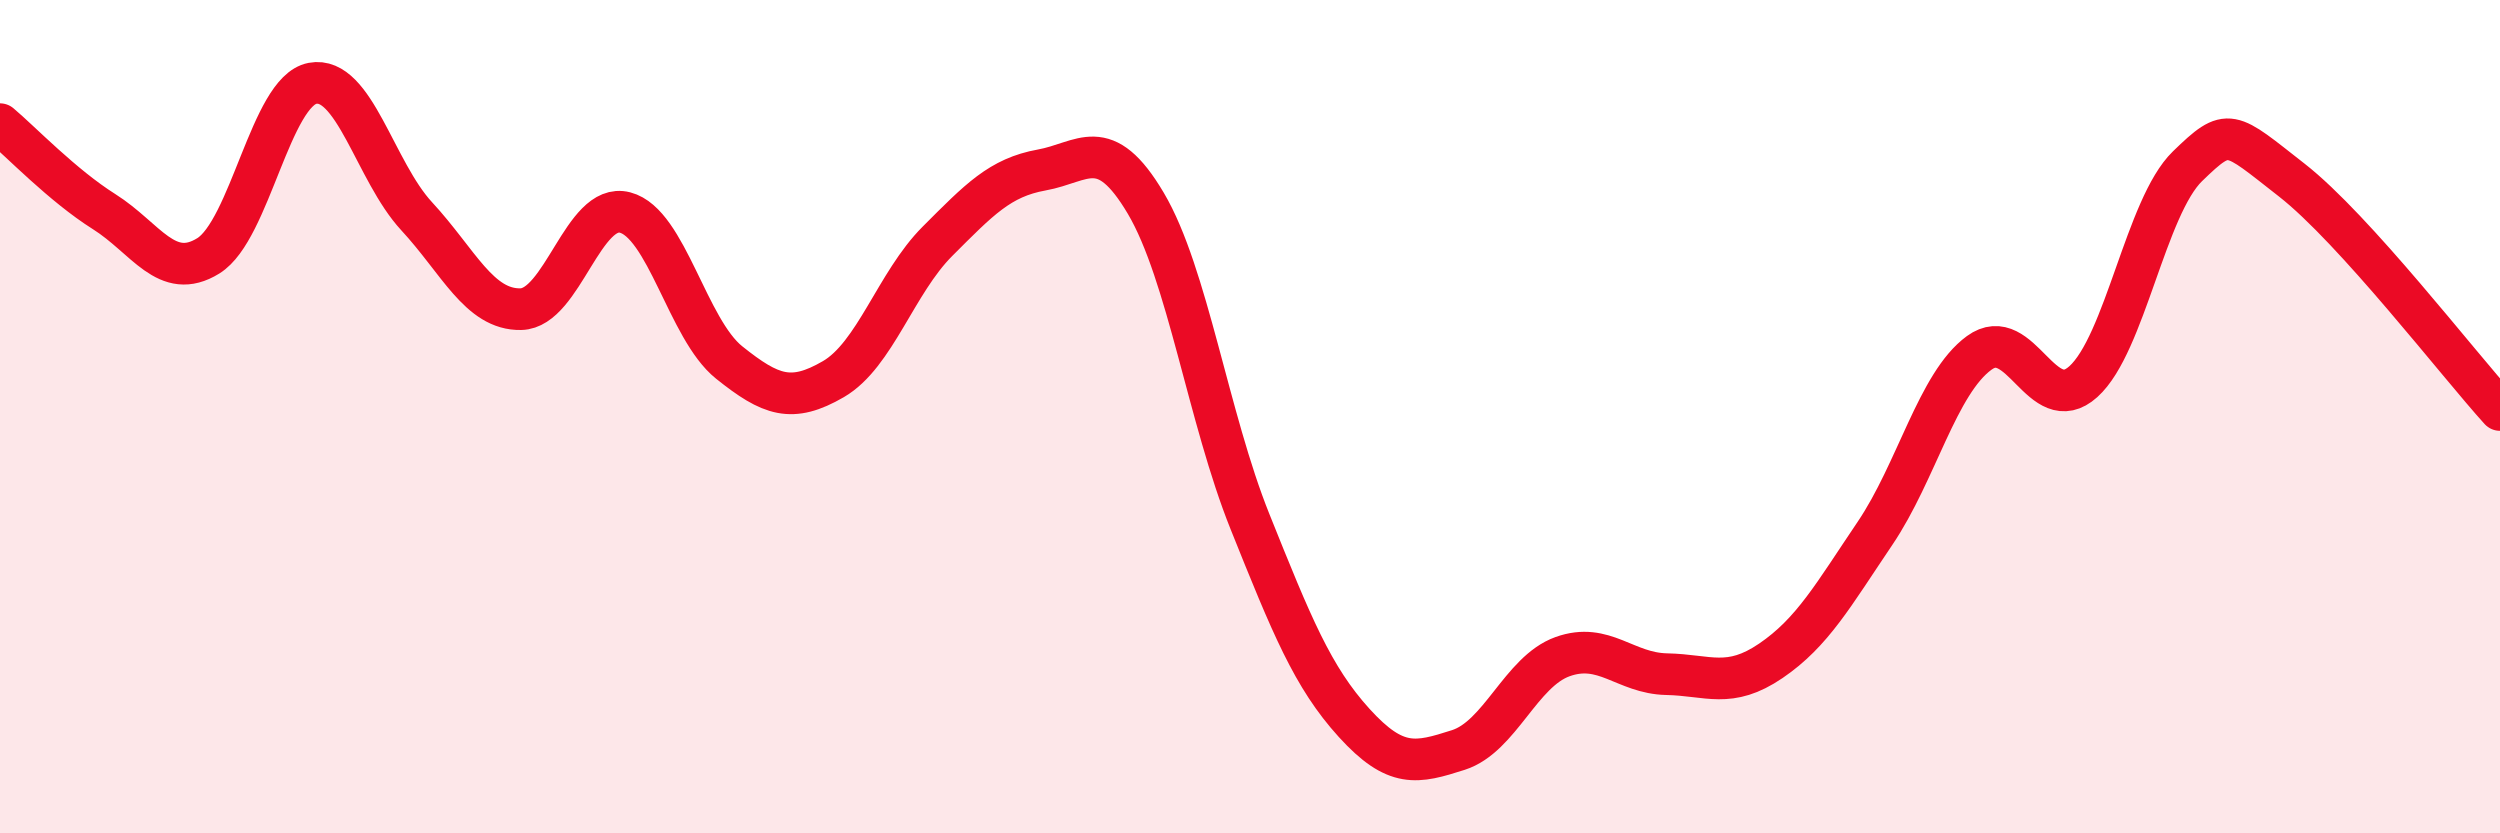
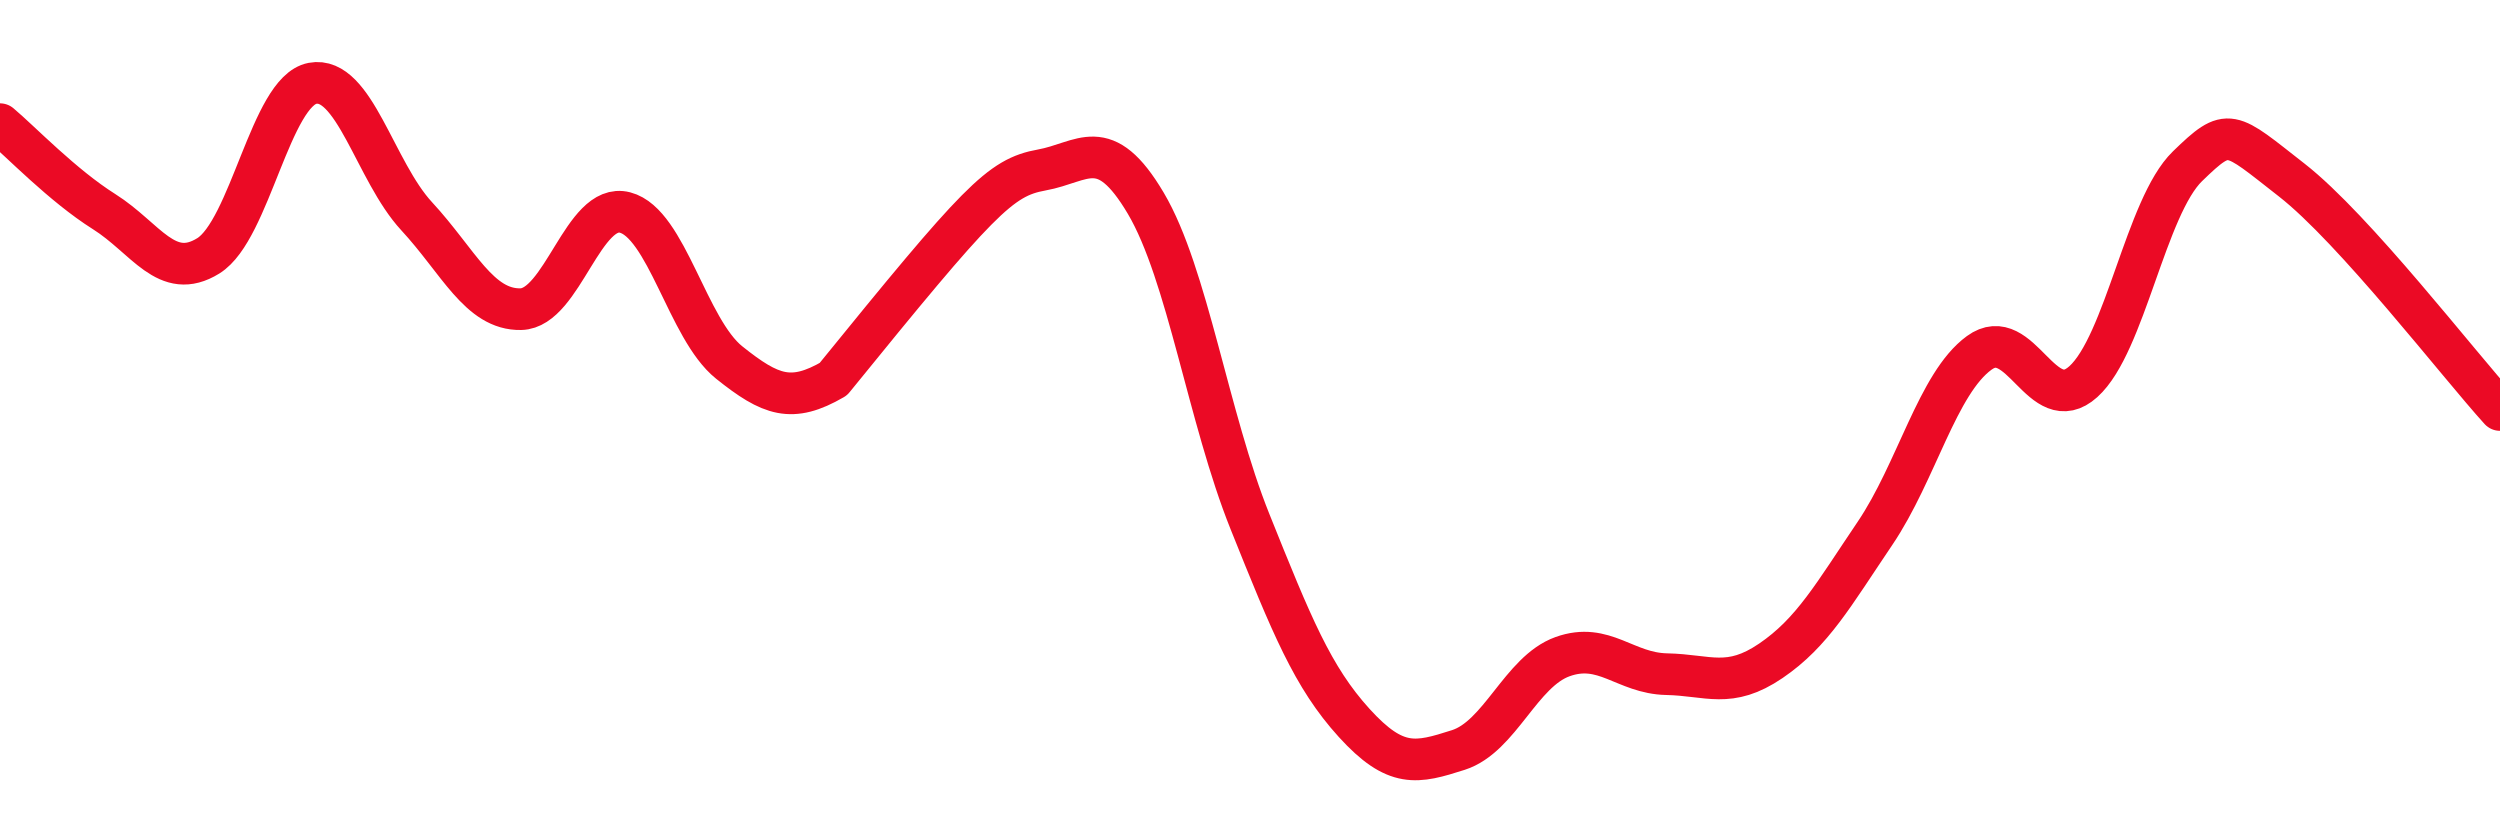
<svg xmlns="http://www.w3.org/2000/svg" width="60" height="20" viewBox="0 0 60 20">
-   <path d="M 0,2.98 C 0.5,3.4 1.5,4.45 2.5,5.08 C 3.5,5.71 4,6.76 5,6.14 C 6,5.52 6.5,2.19 7.5,2 C 8.5,1.81 9,4.11 10,5.19 C 11,6.27 11.5,7.44 12.5,7.42 C 13.5,7.4 14,4.84 15,5.1 C 16,5.36 16.5,7.9 17.5,8.7 C 18.5,9.5 19,9.68 20,9.1 C 21,8.52 21.5,6.79 22.5,5.79 C 23.5,4.79 24,4.26 25,4.08 C 26,3.9 26.5,3.19 27.5,4.88 C 28.5,6.57 29,10.03 30,12.52 C 31,15.01 31.5,16.25 32.5,17.35 C 33.5,18.45 34,18.32 35,18 C 36,17.68 36.5,16.12 37.5,15.76 C 38.5,15.4 39,16.16 40,16.18 C 41,16.2 41.5,16.54 42.5,15.86 C 43.5,15.18 44,14.28 45,12.8 C 46,11.32 46.5,9.2 47.5,8.47 C 48.5,7.74 49,10.06 50,9.16 C 51,8.26 51.5,4.96 52.5,3.99 C 53.5,3.02 53.5,3.15 55,4.32 C 56.5,5.49 59,8.74 60,9.84L60 20L0 20Z" fill="#EB0A25" opacity="0.1" stroke-linecap="round" stroke-linejoin="round" />
-   <path d="M 0,2.98 C 0.5,3.4 1.5,4.45 2.5,5.08 C 3.5,5.71 4,6.76 5,6.14 C 6,5.52 6.5,2.19 7.5,2 C 8.5,1.81 9,4.11 10,5.19 C 11,6.27 11.5,7.44 12.5,7.42 C 13.5,7.4 14,4.84 15,5.1 C 16,5.36 16.5,7.9 17.5,8.7 C 18.5,9.5 19,9.68 20,9.1 C 21,8.52 21.5,6.79 22.5,5.79 C 23.5,4.79 24,4.26 25,4.08 C 26,3.9 26.5,3.19 27.5,4.88 C 28.5,6.57 29,10.03 30,12.52 C 31,15.01 31.5,16.25 32.5,17.35 C 33.5,18.45 34,18.32 35,18 C 36,17.68 36.5,16.12 37.5,15.76 C 38.5,15.4 39,16.16 40,16.18 C 41,16.2 41.5,16.54 42.5,15.86 C 43.5,15.18 44,14.28 45,12.8 C 46,11.32 46.5,9.2 47.5,8.47 C 48.5,7.74 49,10.06 50,9.16 C 51,8.26 51.5,4.96 52.5,3.99 C 53.5,3.02 53.5,3.15 55,4.32 C 56.5,5.49 59,8.74 60,9.84" stroke="#EB0A25" stroke-width="1" fill="none" stroke-linecap="round" stroke-linejoin="round" />
+   <path d="M 0,2.98 C 0.5,3.4 1.5,4.45 2.5,5.08 C 3.5,5.71 4,6.76 5,6.14 C 6,5.52 6.5,2.19 7.5,2 C 8.5,1.81 9,4.11 10,5.19 C 11,6.27 11.5,7.44 12.5,7.42 C 13.5,7.4 14,4.84 15,5.1 C 16,5.36 16.5,7.9 17.5,8.7 C 18.5,9.5 19,9.68 20,9.1 C 23.5,4.79 24,4.26 25,4.08 C 26,3.9 26.5,3.19 27.5,4.88 C 28.5,6.57 29,10.03 30,12.52 C 31,15.01 31.5,16.25 32.5,17.35 C 33.5,18.45 34,18.32 35,18 C 36,17.68 36.5,16.12 37.5,15.76 C 38.5,15.4 39,16.16 40,16.18 C 41,16.2 41.5,16.54 42.5,15.86 C 43.5,15.18 44,14.28 45,12.8 C 46,11.32 46.5,9.2 47.5,8.47 C 48.5,7.74 49,10.06 50,9.16 C 51,8.26 51.5,4.96 52.5,3.99 C 53.5,3.02 53.5,3.15 55,4.32 C 56.5,5.49 59,8.74 60,9.84" stroke="#EB0A25" stroke-width="1" fill="none" stroke-linecap="round" stroke-linejoin="round" />
</svg>